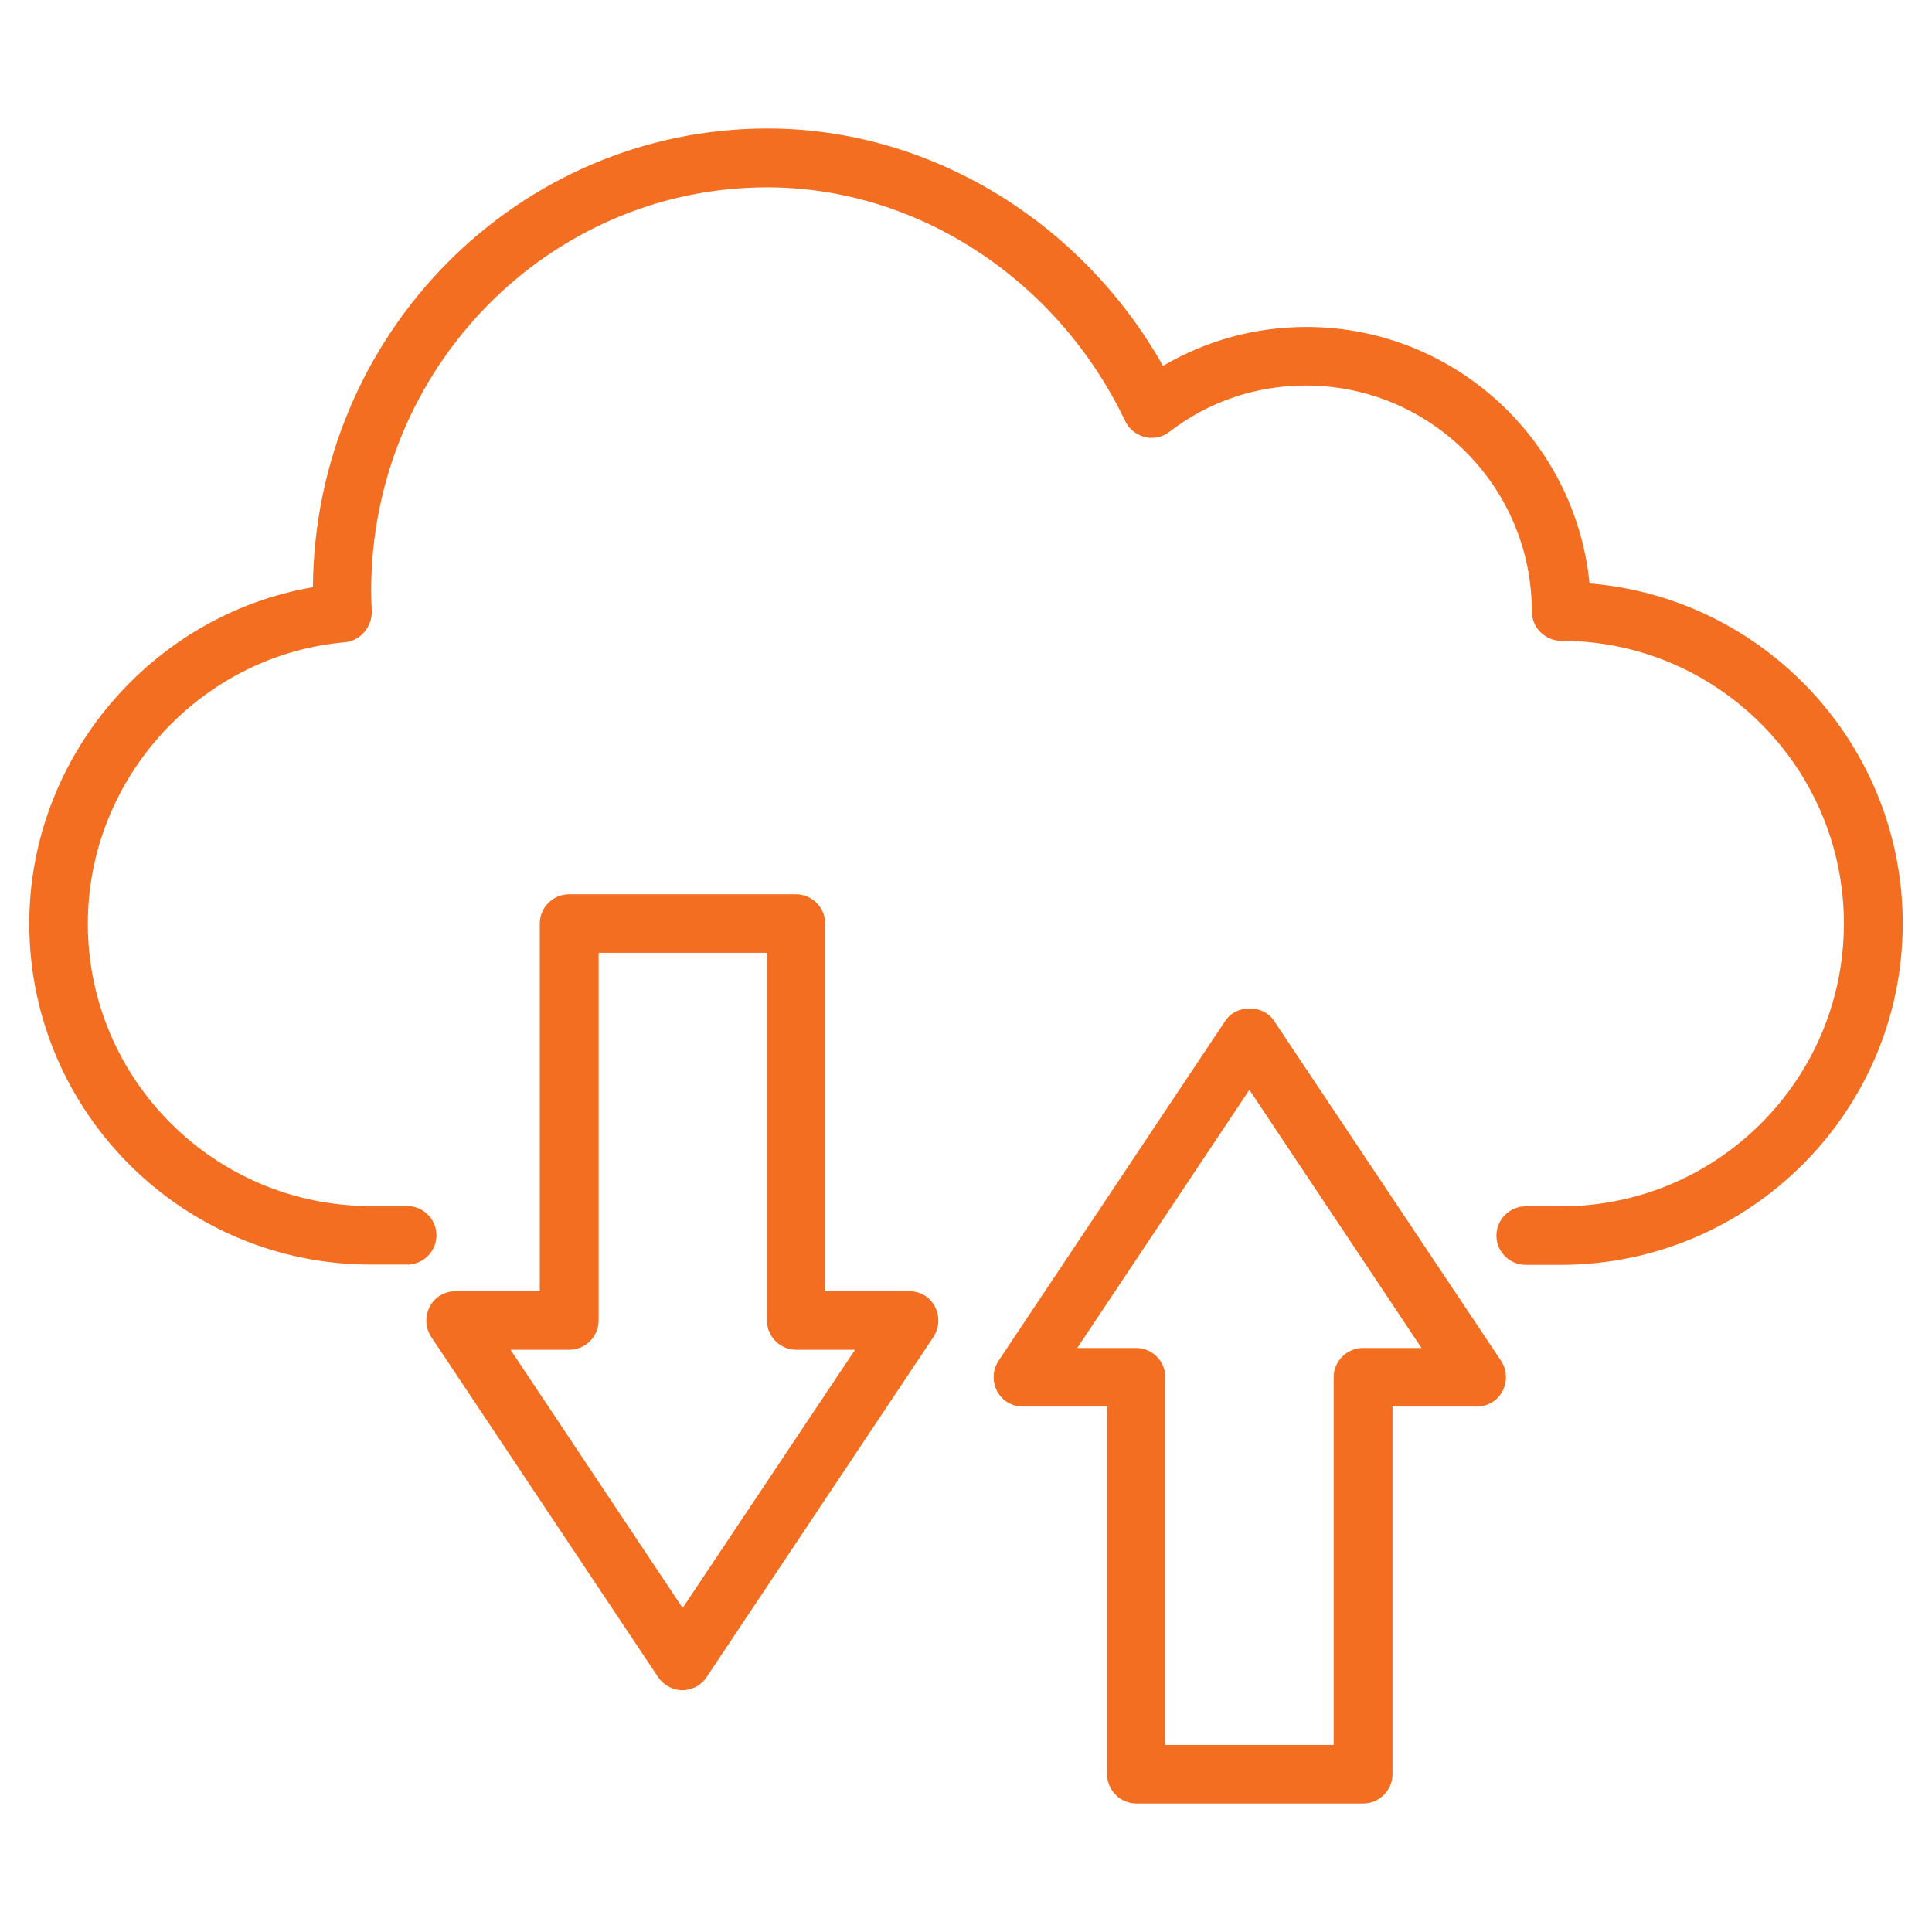
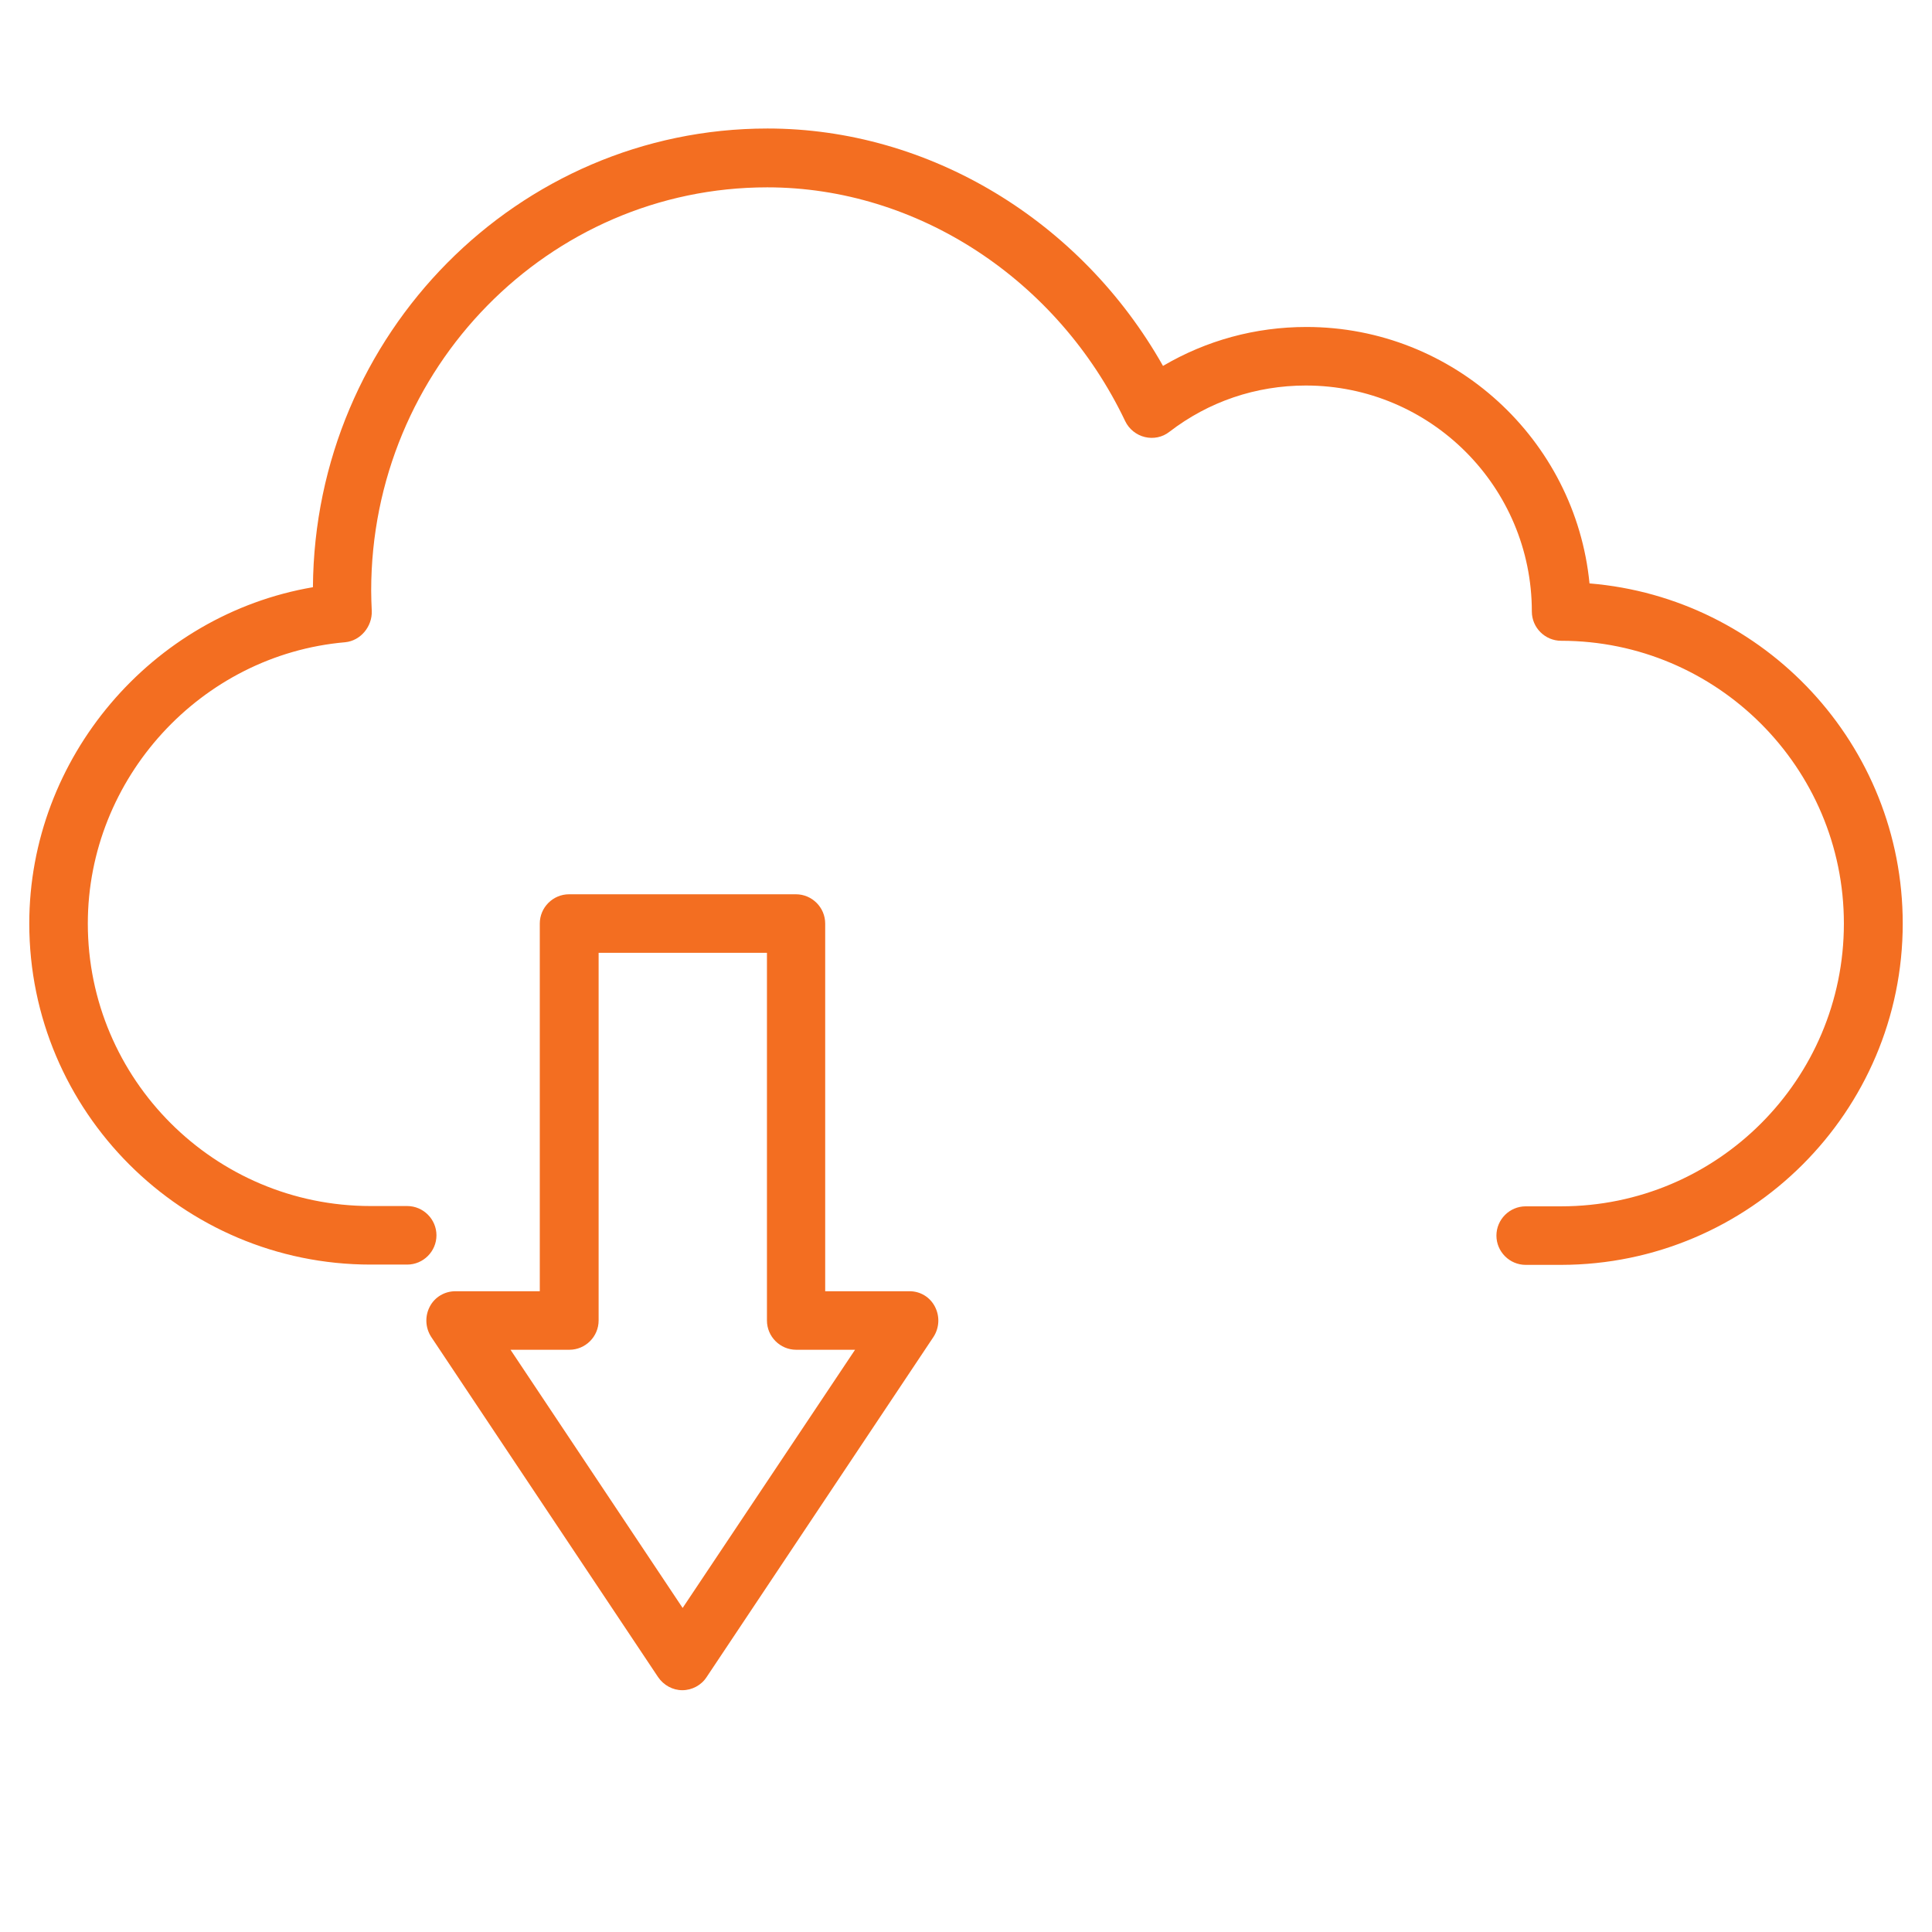
<svg xmlns="http://www.w3.org/2000/svg" width="512" height="512" viewBox="0 0 512 512" fill="none">
  <path d="M421.237 154.609C417.513 116.519 385.241 86.652 346.221 86.652C332.645 86.652 319.69 90.221 308.209 96.97C286.488 58.492 246.226 34.056 203.404 34.056C137.232 34.056 83.394 88.514 82.929 155.617C40.262 162.909 7.758 200.766 7.758 244.752C7.758 294.555 48.33 335.127 98.211 335.127H107.908C112.175 335.127 115.666 331.636 115.666 327.37C115.666 323.103 112.175 319.612 107.908 319.612H98.211C56.863 319.612 23.273 286.022 23.273 244.752C23.273 206.274 53.217 173.537 91.462 170.201C95.574 169.813 98.677 166.012 98.522 161.901C98.444 160.116 98.366 158.332 98.366 156.548C98.366 97.59 145.455 49.648 203.326 49.648C243.045 49.648 280.281 74.007 298.201 111.632C299.21 113.726 301.149 115.278 303.399 115.821C305.649 116.364 308.054 115.898 309.915 114.424C320.311 106.434 332.8 102.167 346.066 102.167C379.113 102.167 405.954 129.009 405.954 162.056C405.954 166.322 409.445 169.813 413.712 169.813C454.982 169.813 488.65 203.404 488.65 244.752C488.65 286.099 455.06 319.69 413.712 319.69H404.325C400.058 319.69 396.568 323.181 396.568 327.447C396.568 331.714 400.058 335.205 404.325 335.205H413.712C463.671 335.127 504.243 294.555 504.243 244.752C504.243 197.353 467.627 158.41 421.237 154.609Z" fill="#F36E21" />
  <path d="M241.027 342.187H218.685V244.752C218.685 240.485 215.194 236.994 210.928 236.994H150.806C146.54 236.994 143.049 240.485 143.049 244.752V342.187H120.707C117.837 342.187 115.199 343.738 113.88 346.298C112.562 348.858 112.717 351.884 114.268 354.288L174.389 444.432C175.863 446.604 178.268 447.922 180.828 447.922C183.388 447.922 185.871 446.604 187.267 444.432L247.388 354.288C248.94 351.884 249.095 348.858 247.776 346.298C246.457 343.738 243.897 342.187 241.027 342.187ZM180.906 426.124L135.291 357.702H150.884C155.151 357.702 158.642 354.211 158.642 349.944V252.509H203.248V349.944C203.248 354.211 206.739 357.702 211.005 357.702H226.598L180.906 426.124Z" fill="#F36E21" />
-   <path d="M337.611 270.507C334.74 266.162 327.603 266.162 324.733 270.507L264.612 360.65C263.06 363.055 262.905 366.08 264.224 368.64C265.543 371.2 268.18 372.752 271.051 372.752H293.393V470.187C293.393 474.453 296.883 477.944 301.15 477.944H361.271C365.538 477.944 369.029 474.453 369.029 470.187V372.752H391.371C394.241 372.752 396.879 371.2 398.197 368.64C399.516 366.08 399.361 363.055 397.81 360.65L337.611 270.507ZM361.194 357.236C356.927 357.236 353.436 360.727 353.436 364.994V462.429H308.83V364.994C308.83 360.727 305.339 357.236 301.073 357.236H285.48L331.094 288.815L376.709 357.236H361.194Z" fill="#F36E21" />
</svg>